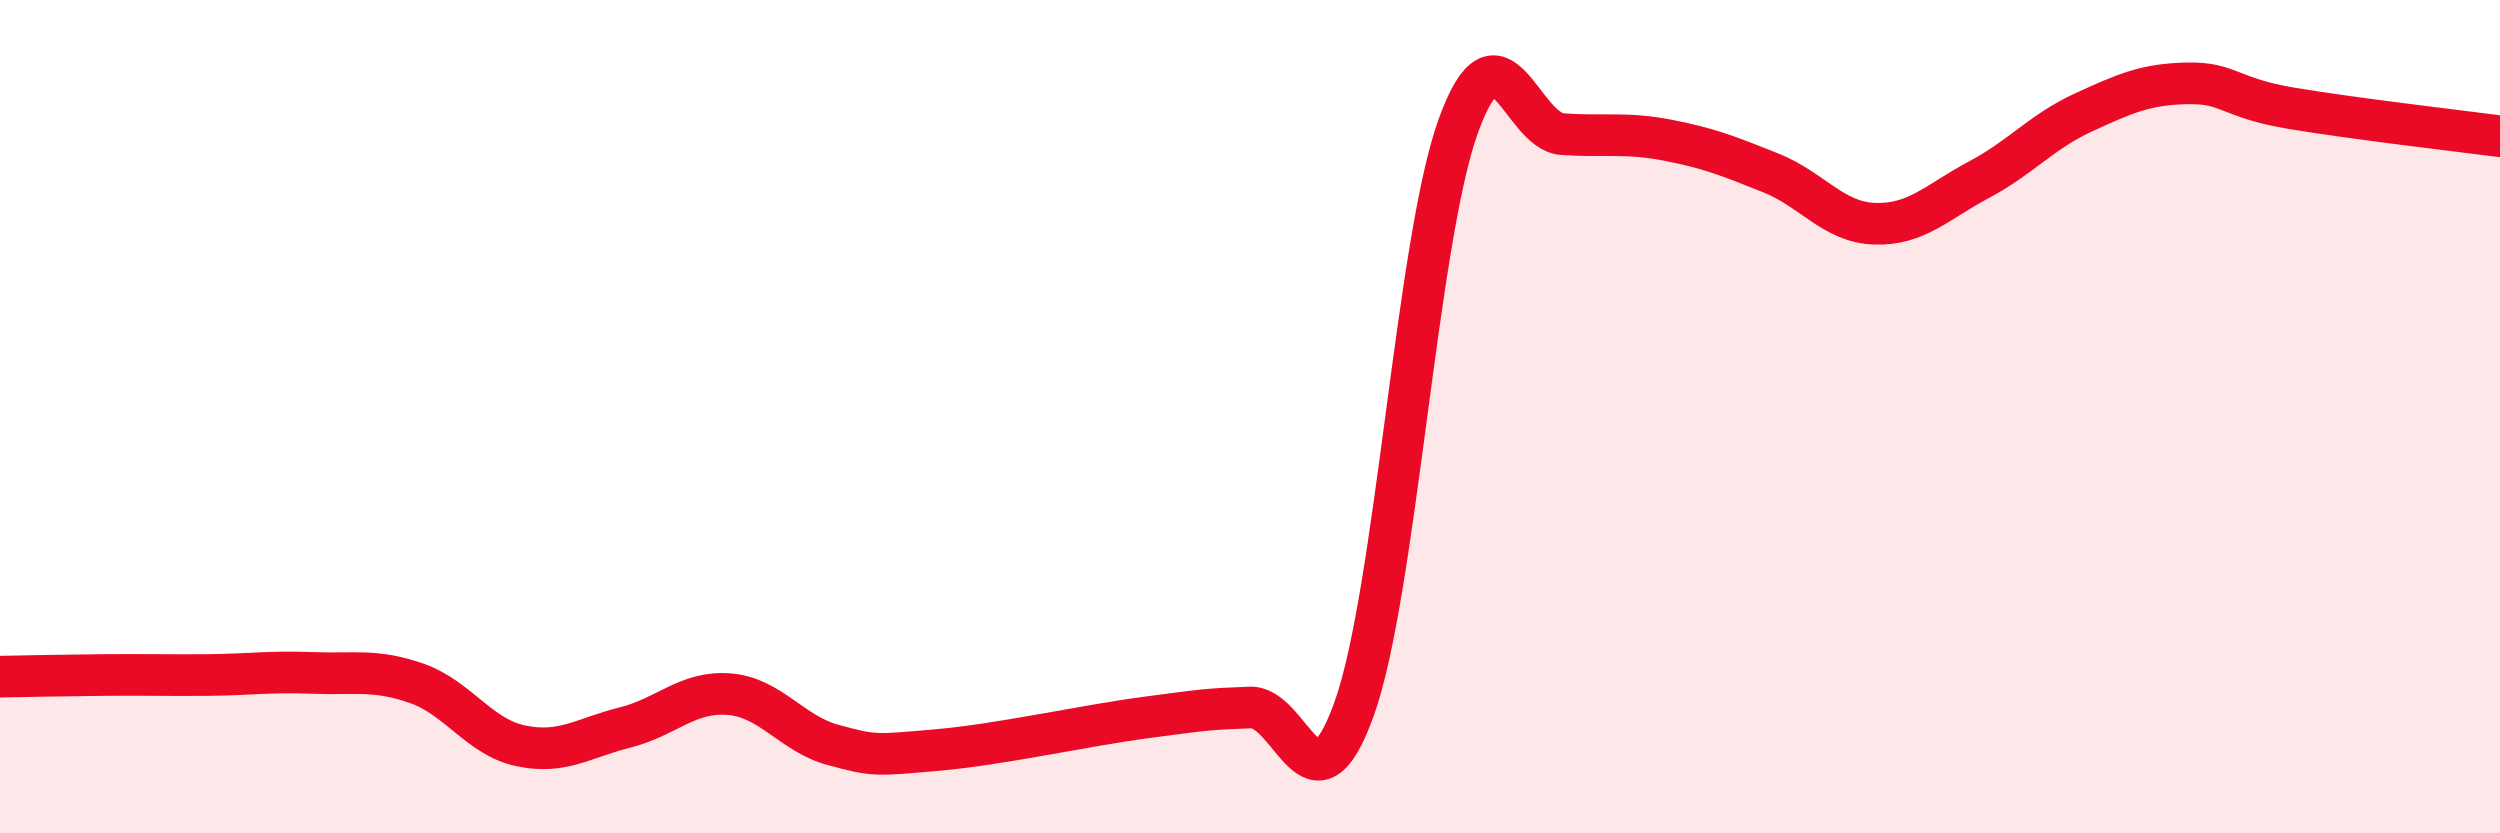
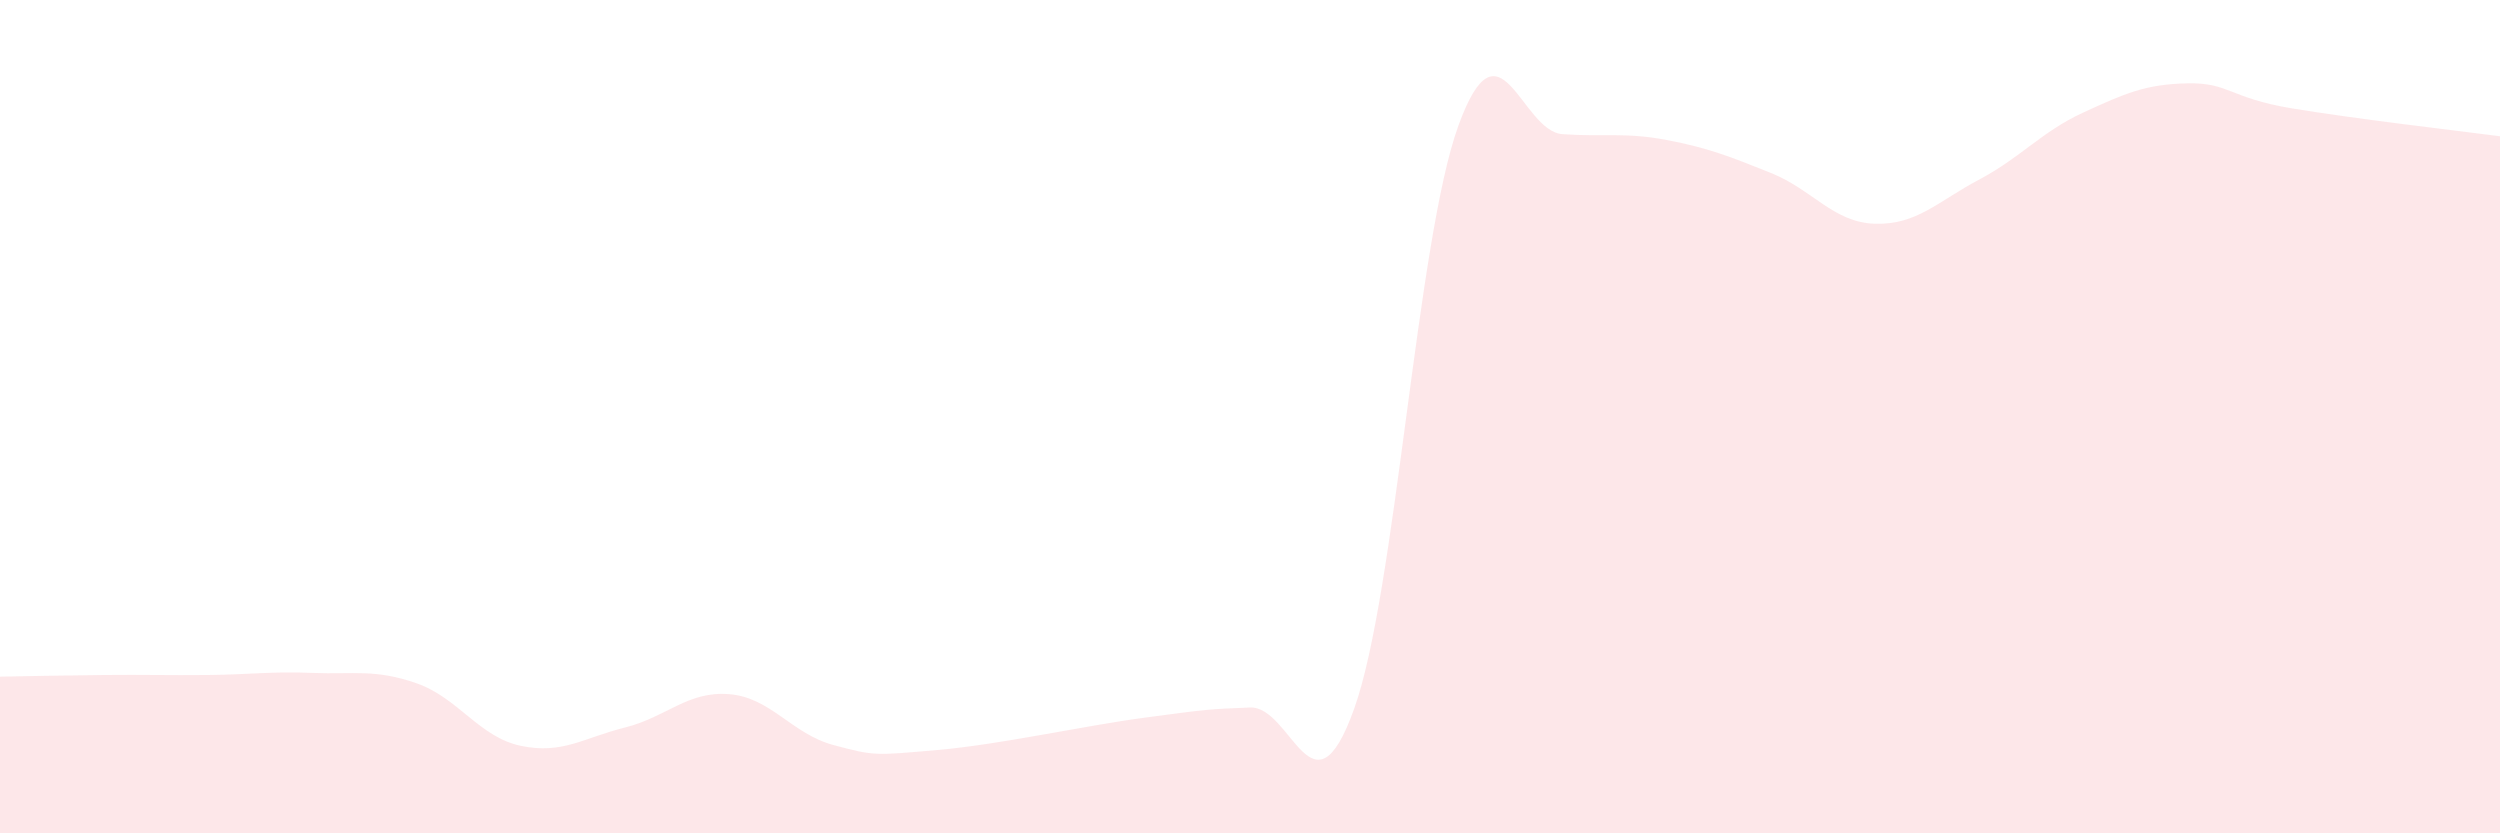
<svg xmlns="http://www.w3.org/2000/svg" width="60" height="20" viewBox="0 0 60 20">
  <path d="M 0,16.24 C 0.5,16.23 1.5,16.21 2.5,16.2 C 3.5,16.19 4,16.21 5,16.2 C 6,16.19 6.5,16.11 7.5,16.15 C 8.5,16.19 9,16.05 10,16.4 C 11,16.75 11.5,17.69 12.5,17.9 C 13.5,18.11 14,17.71 15,17.46 C 16,17.21 16.5,16.58 17.5,16.66 C 18.5,16.74 19,17.61 20,17.88 C 21,18.15 21,18.13 22.5,18 C 24,17.87 26,17.42 27.5,17.22 C 29,17.02 29,17.02 30,16.98 C 31,16.94 31.5,19.8 32.5,17.01 C 33.5,14.22 34,5.78 35,3.02 C 36,0.26 36.5,3.15 37.5,3.22 C 38.5,3.29 39,3.17 40,3.36 C 41,3.55 41.5,3.75 42.5,4.15 C 43.5,4.55 44,5.34 45,5.37 C 46,5.4 46.5,4.84 47.5,4.31 C 48.5,3.78 49,3.16 50,2.7 C 51,2.24 51.5,2.02 52.5,2 C 53.5,1.98 53.5,2.35 55,2.6 C 56.5,2.85 59,3.14 60,3.27L60 20L0 20Z" fill="#EB0A25" opacity="0.1" stroke-linecap="round" stroke-linejoin="round" />
-   <path d="M 0,16.24 C 0.5,16.23 1.5,16.21 2.5,16.2 C 3.5,16.19 4,16.21 5,16.2 C 6,16.19 6.5,16.11 7.5,16.15 C 8.5,16.19 9,16.05 10,16.4 C 11,16.75 11.5,17.69 12.5,17.9 C 13.5,18.11 14,17.71 15,17.46 C 16,17.21 16.5,16.58 17.5,16.66 C 18.5,16.74 19,17.61 20,17.88 C 21,18.15 21,18.13 22.5,18 C 24,17.87 26,17.42 27.5,17.22 C 29,17.02 29,17.02 30,16.98 C 31,16.94 31.5,19.8 32.5,17.01 C 33.5,14.22 34,5.78 35,3.02 C 36,0.26 36.5,3.15 37.5,3.22 C 38.5,3.29 39,3.17 40,3.36 C 41,3.55 41.5,3.75 42.5,4.15 C 43.5,4.55 44,5.34 45,5.37 C 46,5.4 46.5,4.84 47.5,4.31 C 48.5,3.78 49,3.16 50,2.7 C 51,2.24 51.5,2.02 52.5,2 C 53.5,1.98 53.5,2.35 55,2.6 C 56.5,2.85 59,3.14 60,3.27" stroke="#EB0A25" stroke-width="1" fill="none" stroke-linecap="round" stroke-linejoin="round" />
</svg>